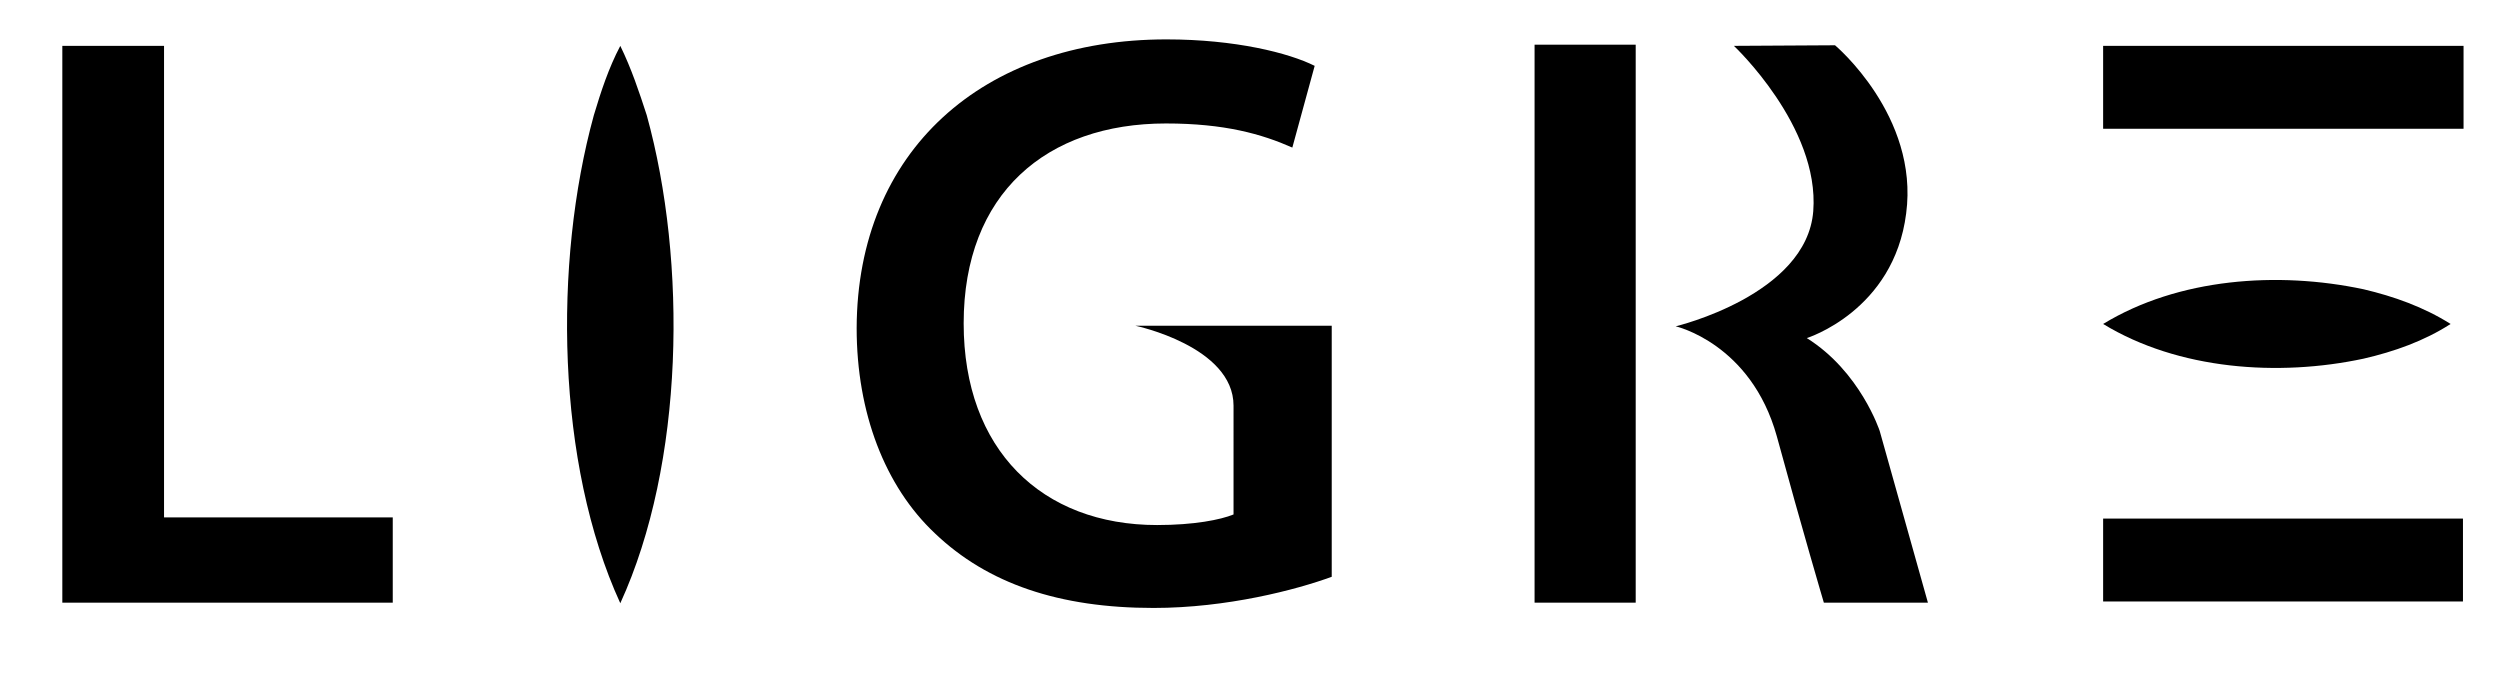
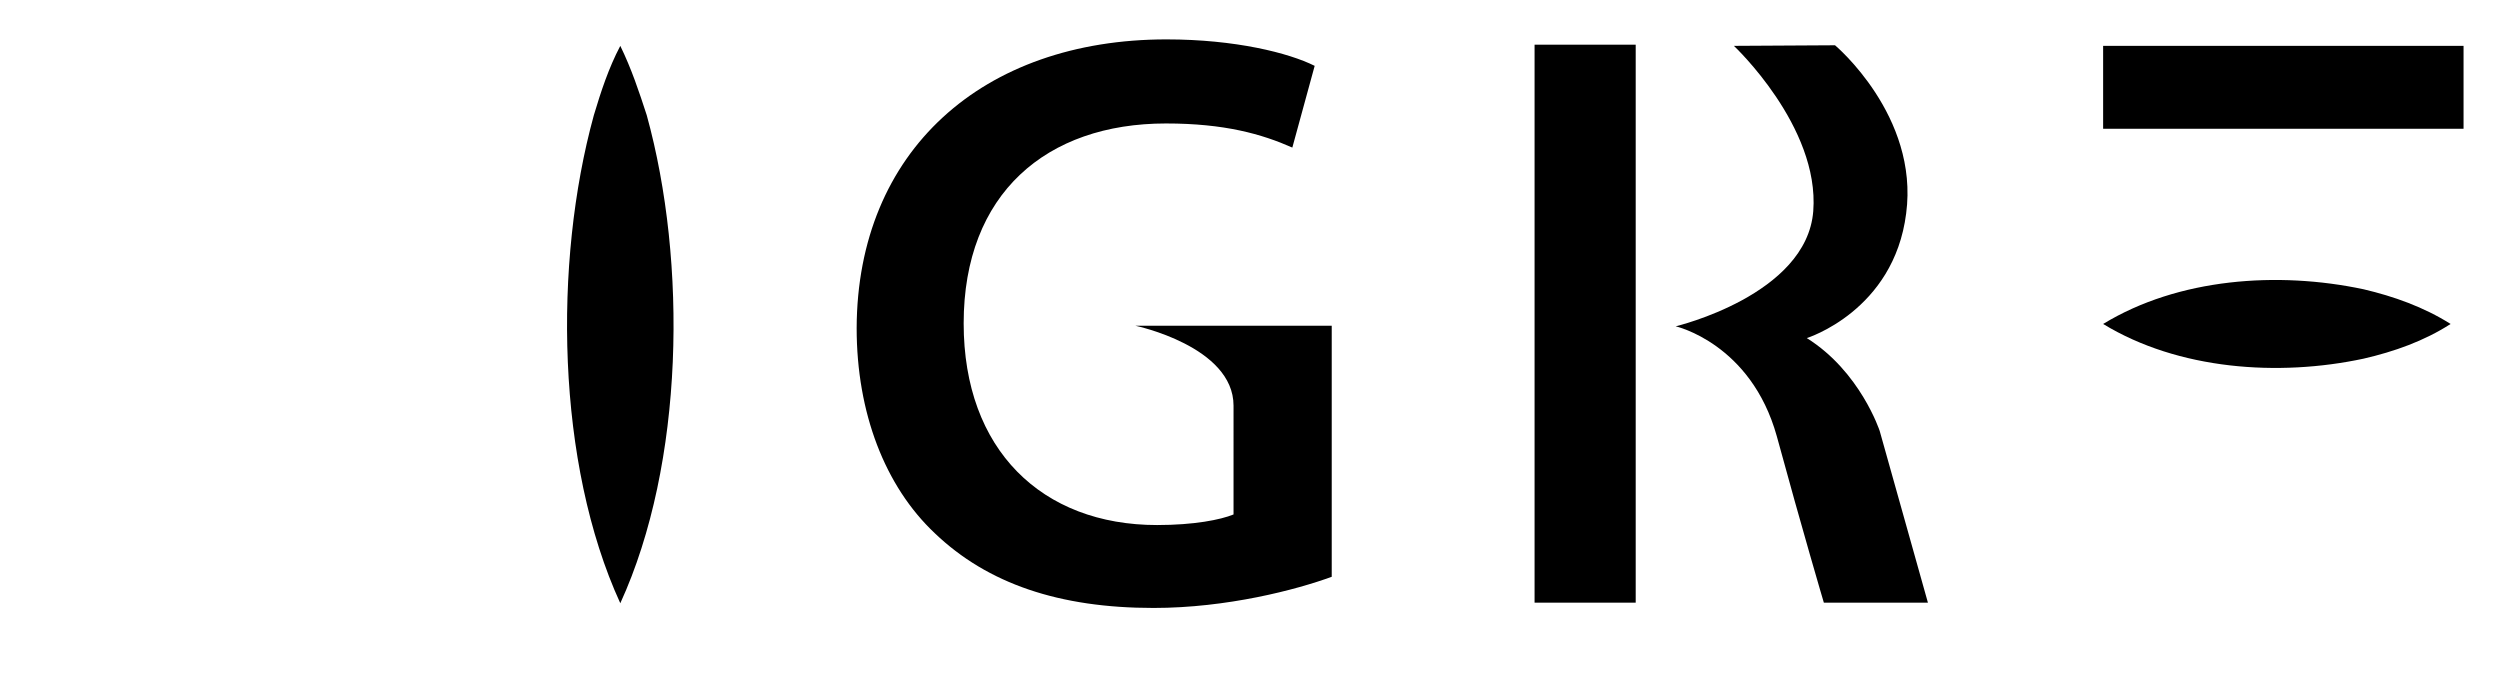
<svg xmlns="http://www.w3.org/2000/svg" id="Layer_1" x="0px" y="0px" width="425.2px" height="116.8px" viewBox="0 0 425.2 116.8" style="enable-background:new 0 0 425.2 116.8;" xml:space="preserve">
  <g>
    <g>
-       <path d="M10.6,7.8h17.3V88h38.9v14.5H10.6V7.8z" />
      <path d="M193.1,55.4h33.4v42.7c-6,2.2-17.8,5.3-30.3,5.3c-16,0-28.2-4.1-37.2-12.7c-8.5-8-13.3-20.5-13.3-34.9   c0.1-30.1,21.4-49.1,52.7-49.1c11.7,0,20.8,2.3,25.2,4.5l-3.8,13.9c-5.2-2.3-11.5-4.1-21.5-4.1c-20.3,0-34.4,11.9-34.4,34   c0,21.5,13.3,34.3,32.9,34.3c6.3,0,10.8-0.9,13-1.8V69C209.8,58.9,193.1,55.4,193.1,55.4z" />
    </g>
    <g>
      <path d="M278.2,7.6v94.9H261V7.6H278.2z" />
    </g>
-     <rect x="357.7" y="88.2" width="61.2" height="14.1" />
    <rect x="357.7" y="7.8" width="61.3" height="14.1" />
    <path d="M357.7,55.1c12.8-7.8,29.7-9,44.3-5.9c5.1,1.2,10.2,3,14.8,5.9c-4.5,2.9-9.6,4.7-14.8,5.9  C387.5,64.1,370.5,62.9,357.7,55.1L357.7,55.1z" />
    <path d="M105.5,102.6c-10.9-23.8-11.4-57.9-4.5-83c1.2-4,2.5-8,4.5-11.8c1.9,3.9,3.2,7.8,4.5,11.8  C116.9,44.6,116.4,78.8,105.5,102.6L105.5,102.6z" />
    <path d="M294.9,7.8c0,0,14.6,13.7,13.5,28.1C307.3,50.2,285,55.5,285,55.5s12.8,2.9,17.2,18.7c4.3,15.8,8,28.3,8,28.3h17.7  l-8.2-29.2c0,0-3.3-10.1-12.4-15.8c0,0,14.8-4.6,16.9-21.2c2.2-16.6-12.1-28.6-12.1-28.6L294.9,7.8L294.9,7.8z" />
  </g>
</svg>